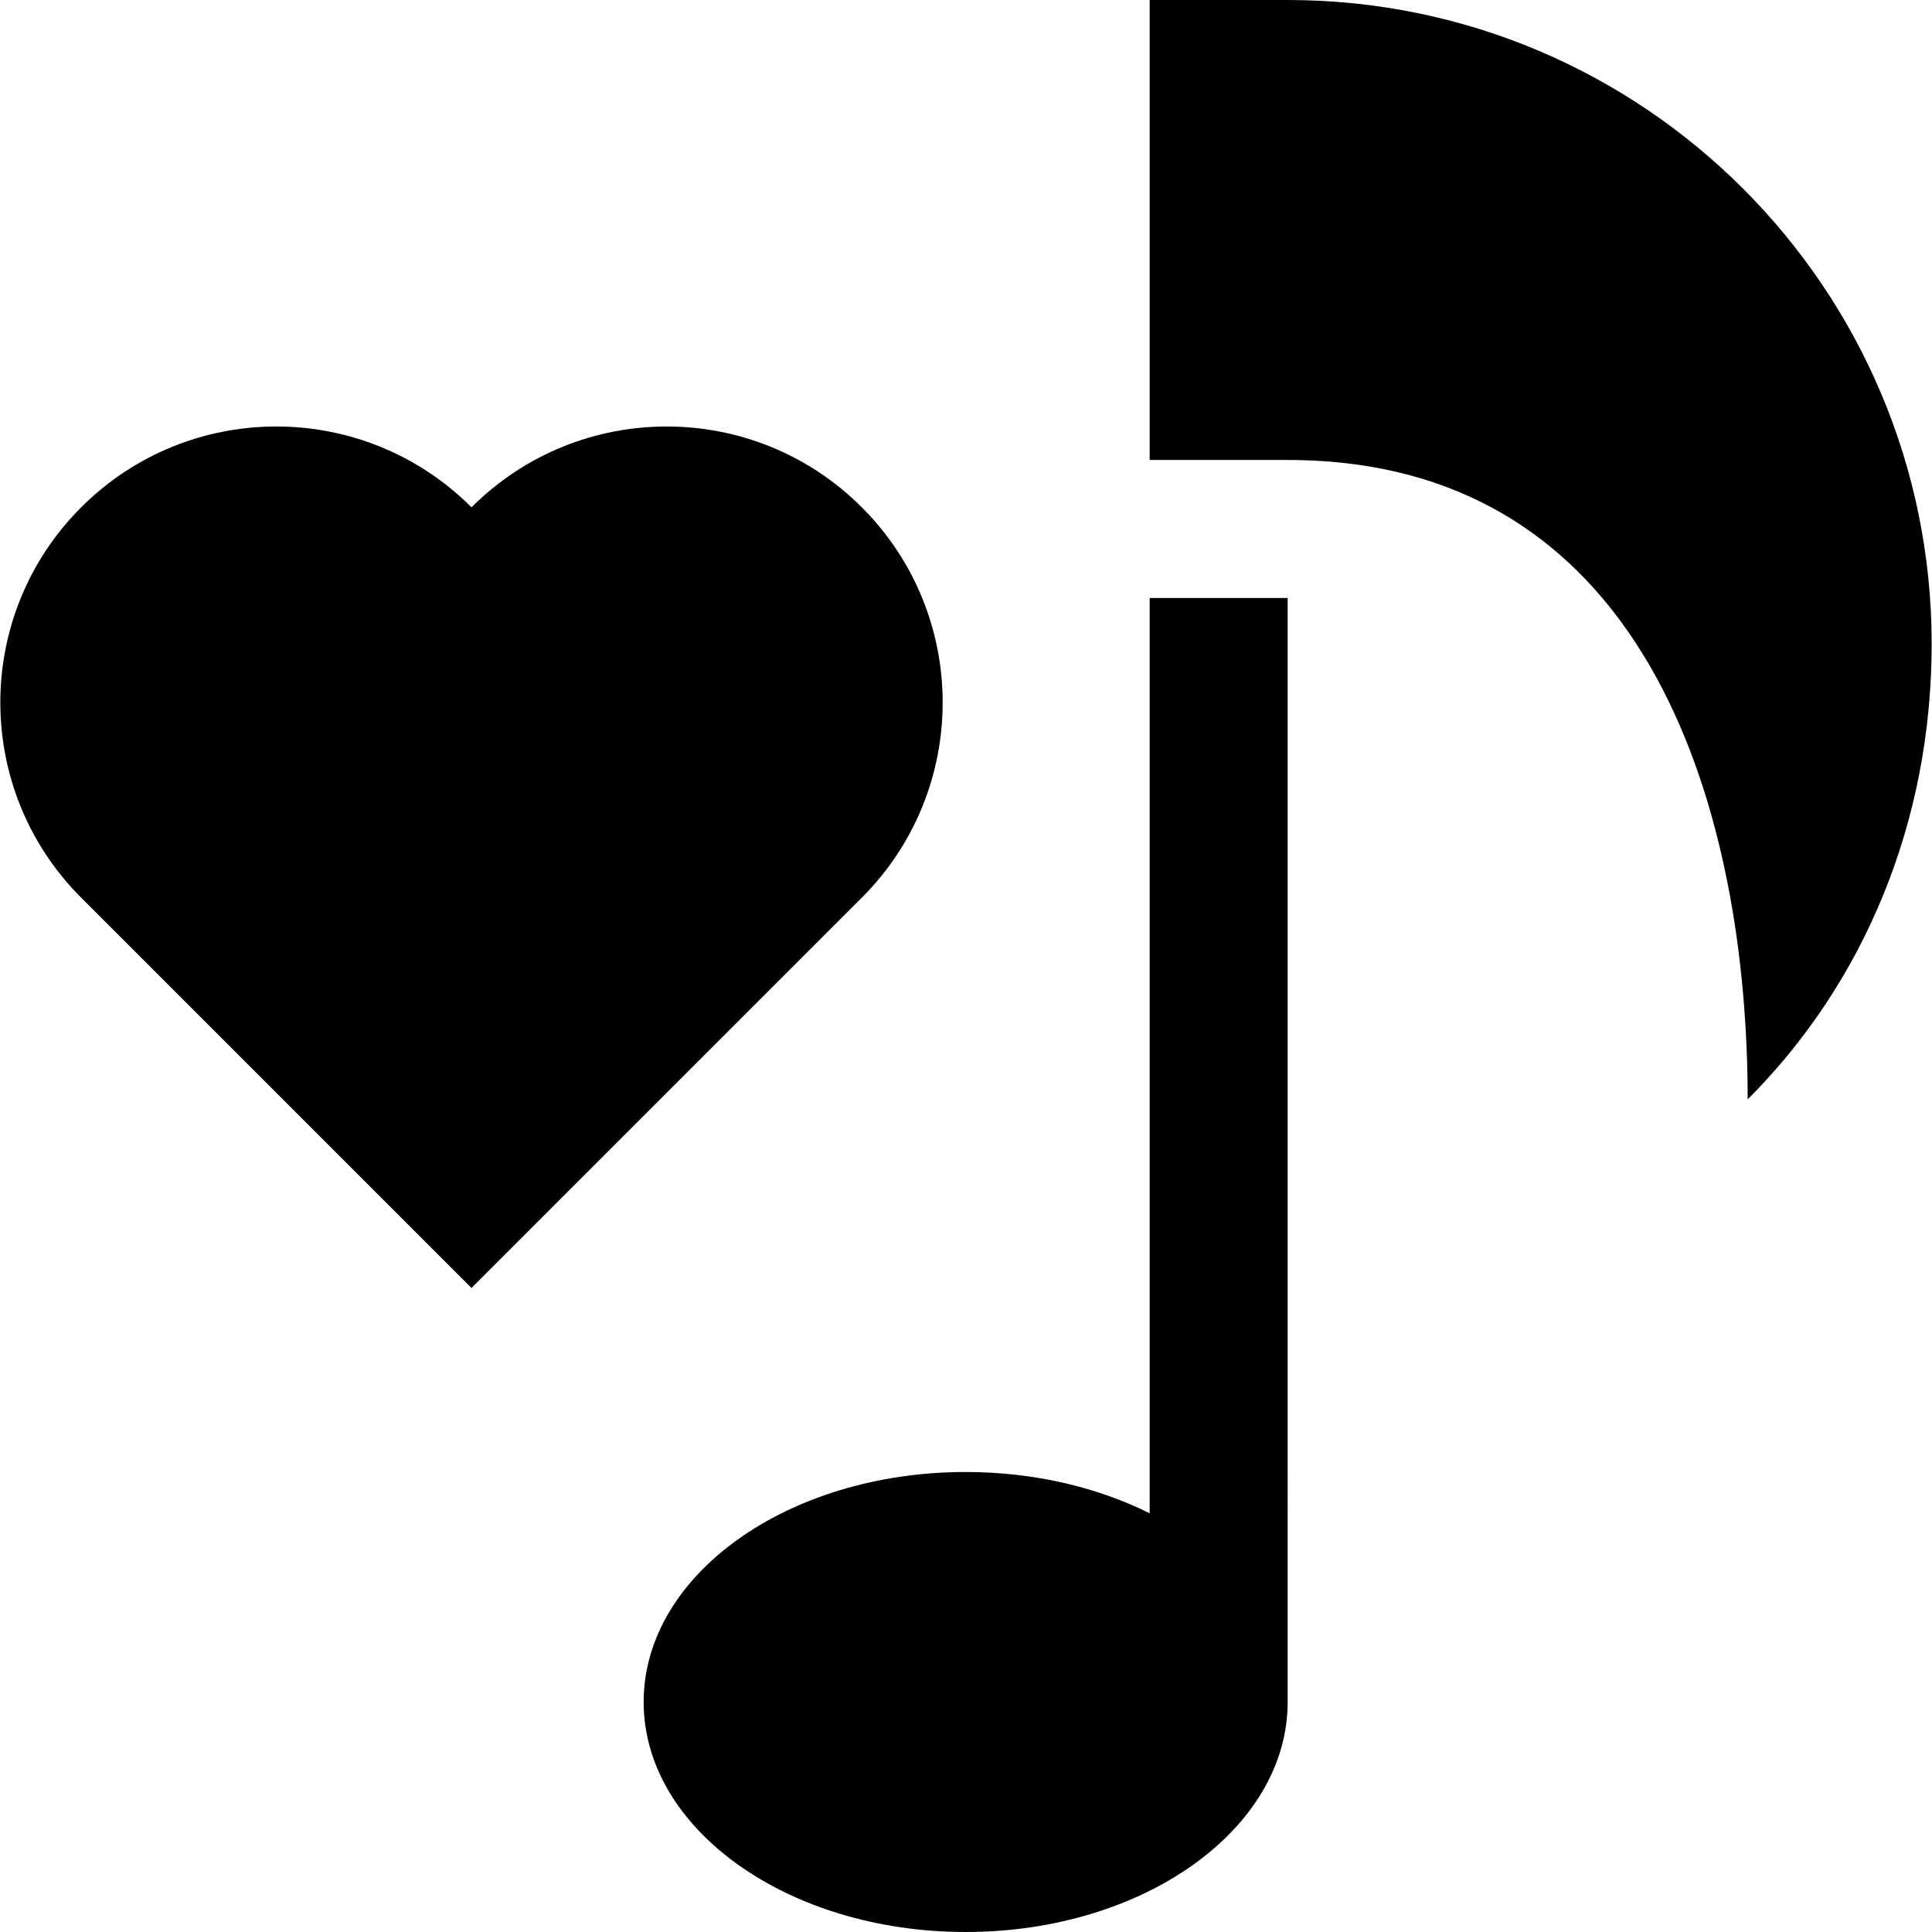
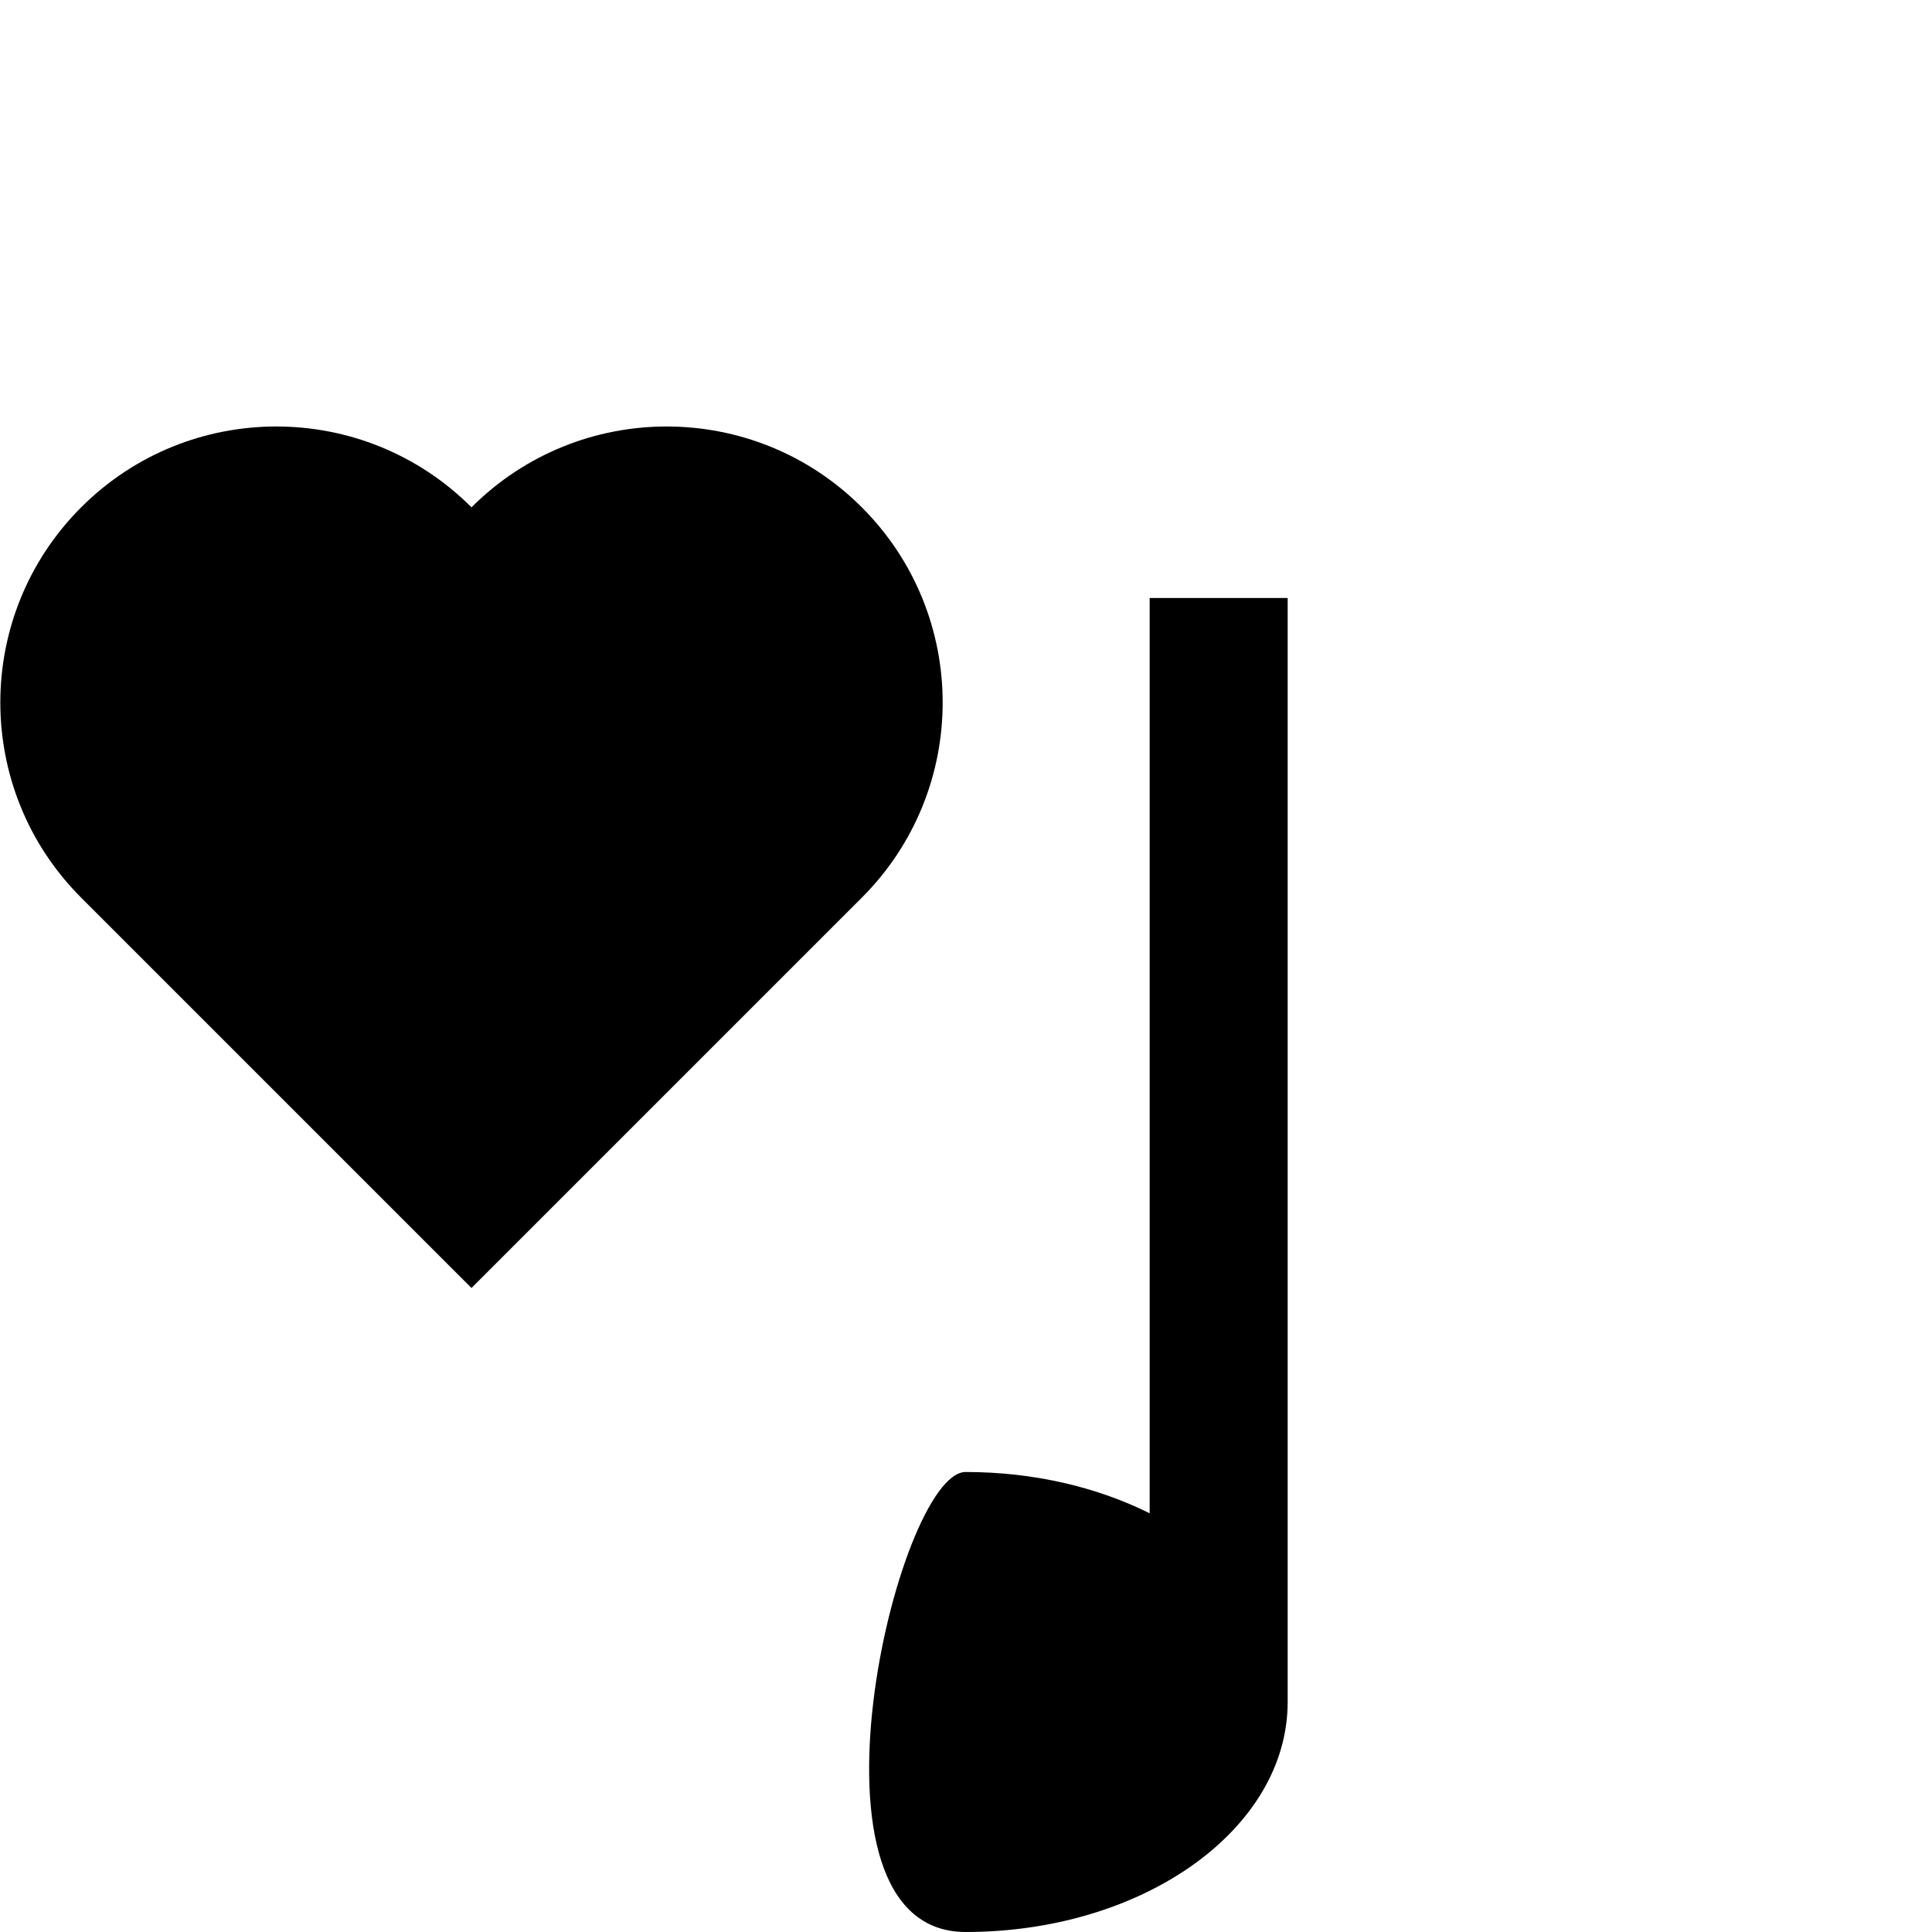
<svg xmlns="http://www.w3.org/2000/svg" fill="#000000" height="800px" width="800px" version="1.1" id="Layer_1" viewBox="0 0 512 512" xml:space="preserve">
  <g>
    <g>
      <g>
        <path d="M228.393,134.448c-28.565-28.564-74.877-28.563-103.442,0c-28.565-28.565-74.877-28.564-103.441,0     c-28.565,28.565-28.565,74.877,0,103.442l103.441,103.44l103.442-103.44C256.957,209.325,256.958,163.013,228.393,134.448z" />
-         <path d="M304.674,401.037c-13.824-6.89-30.627-10.943-48.763-10.943c-47.129,0-85.334,27.29-85.334,60.953     S208.782,512,255.911,512s85.334-27.29,85.334-60.953V158.472h-36.572V401.037z" />
-         <path d="M341.245,0h-36.572v121.9h36.572c97.525,0,121.906,96.306,121.906,169.45c30.885-30.885,48.762-73.552,48.762-120.681     C511.914,76.411,435.503,0,341.245,0z" />
+         <path d="M304.674,401.037c-13.824-6.89-30.627-10.943-48.763-10.943S208.782,512,255.911,512s85.334-27.29,85.334-60.953V158.472h-36.572V401.037z" />
      </g>
    </g>
  </g>
</svg>